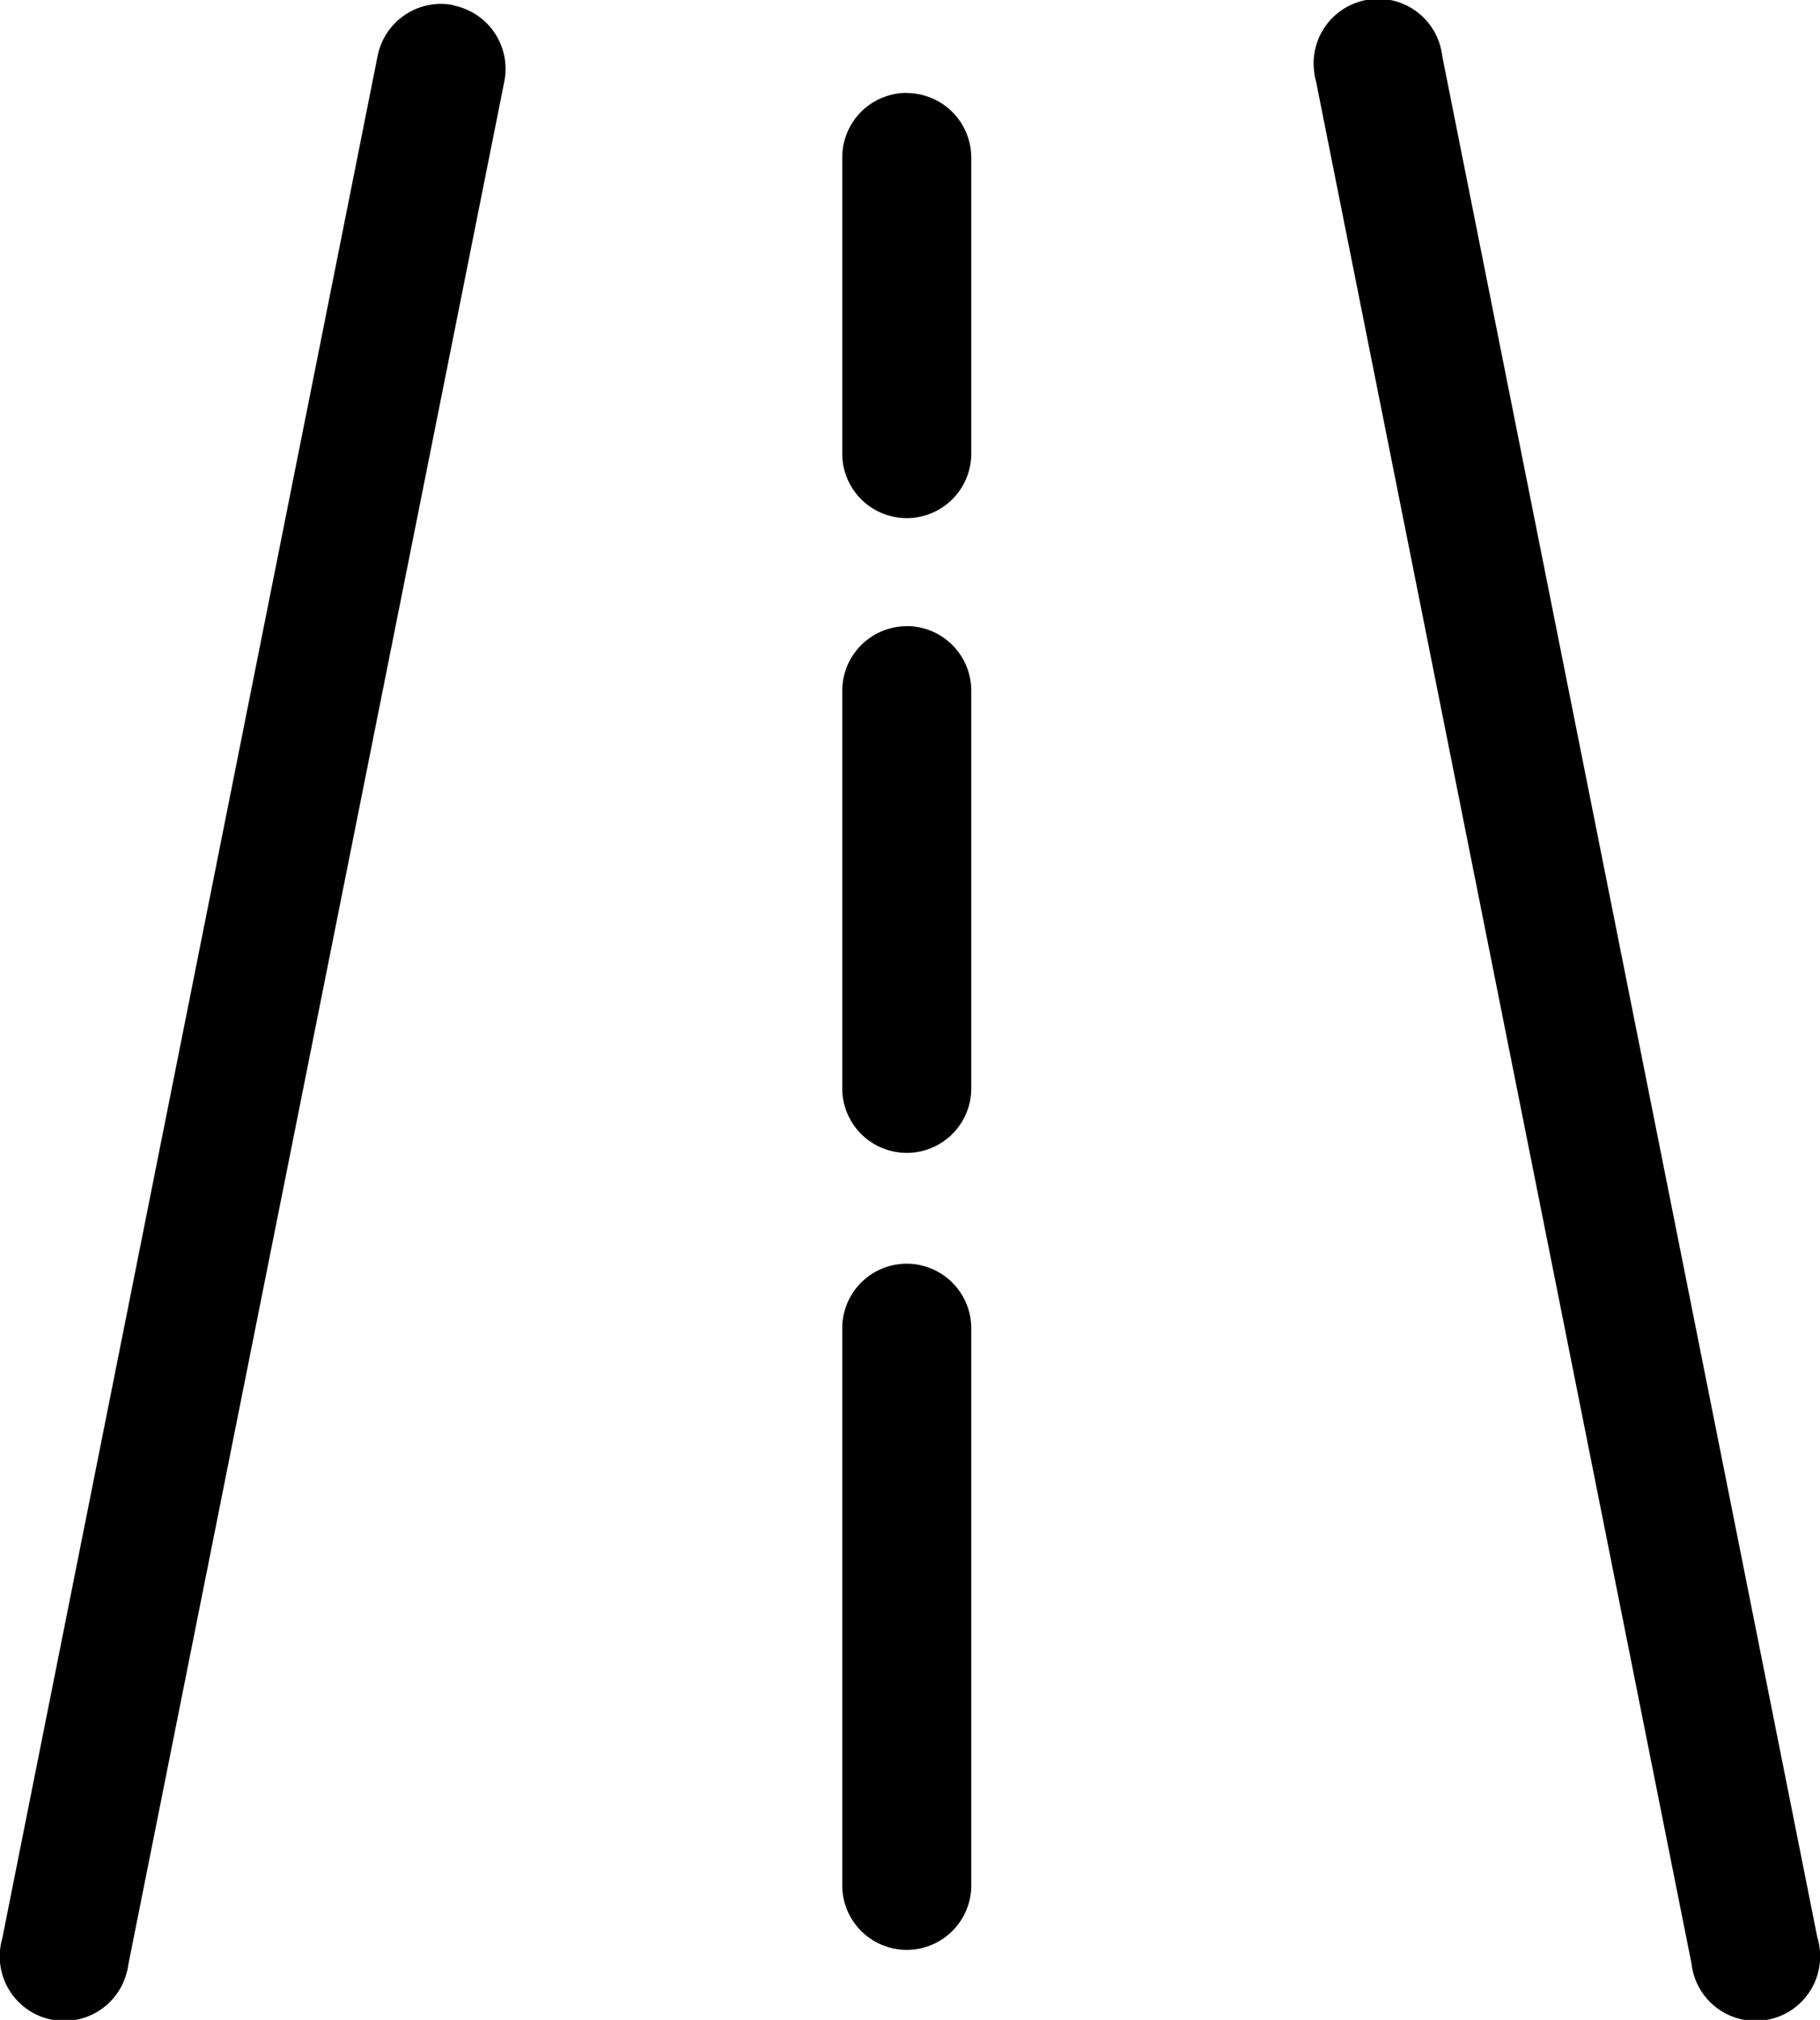
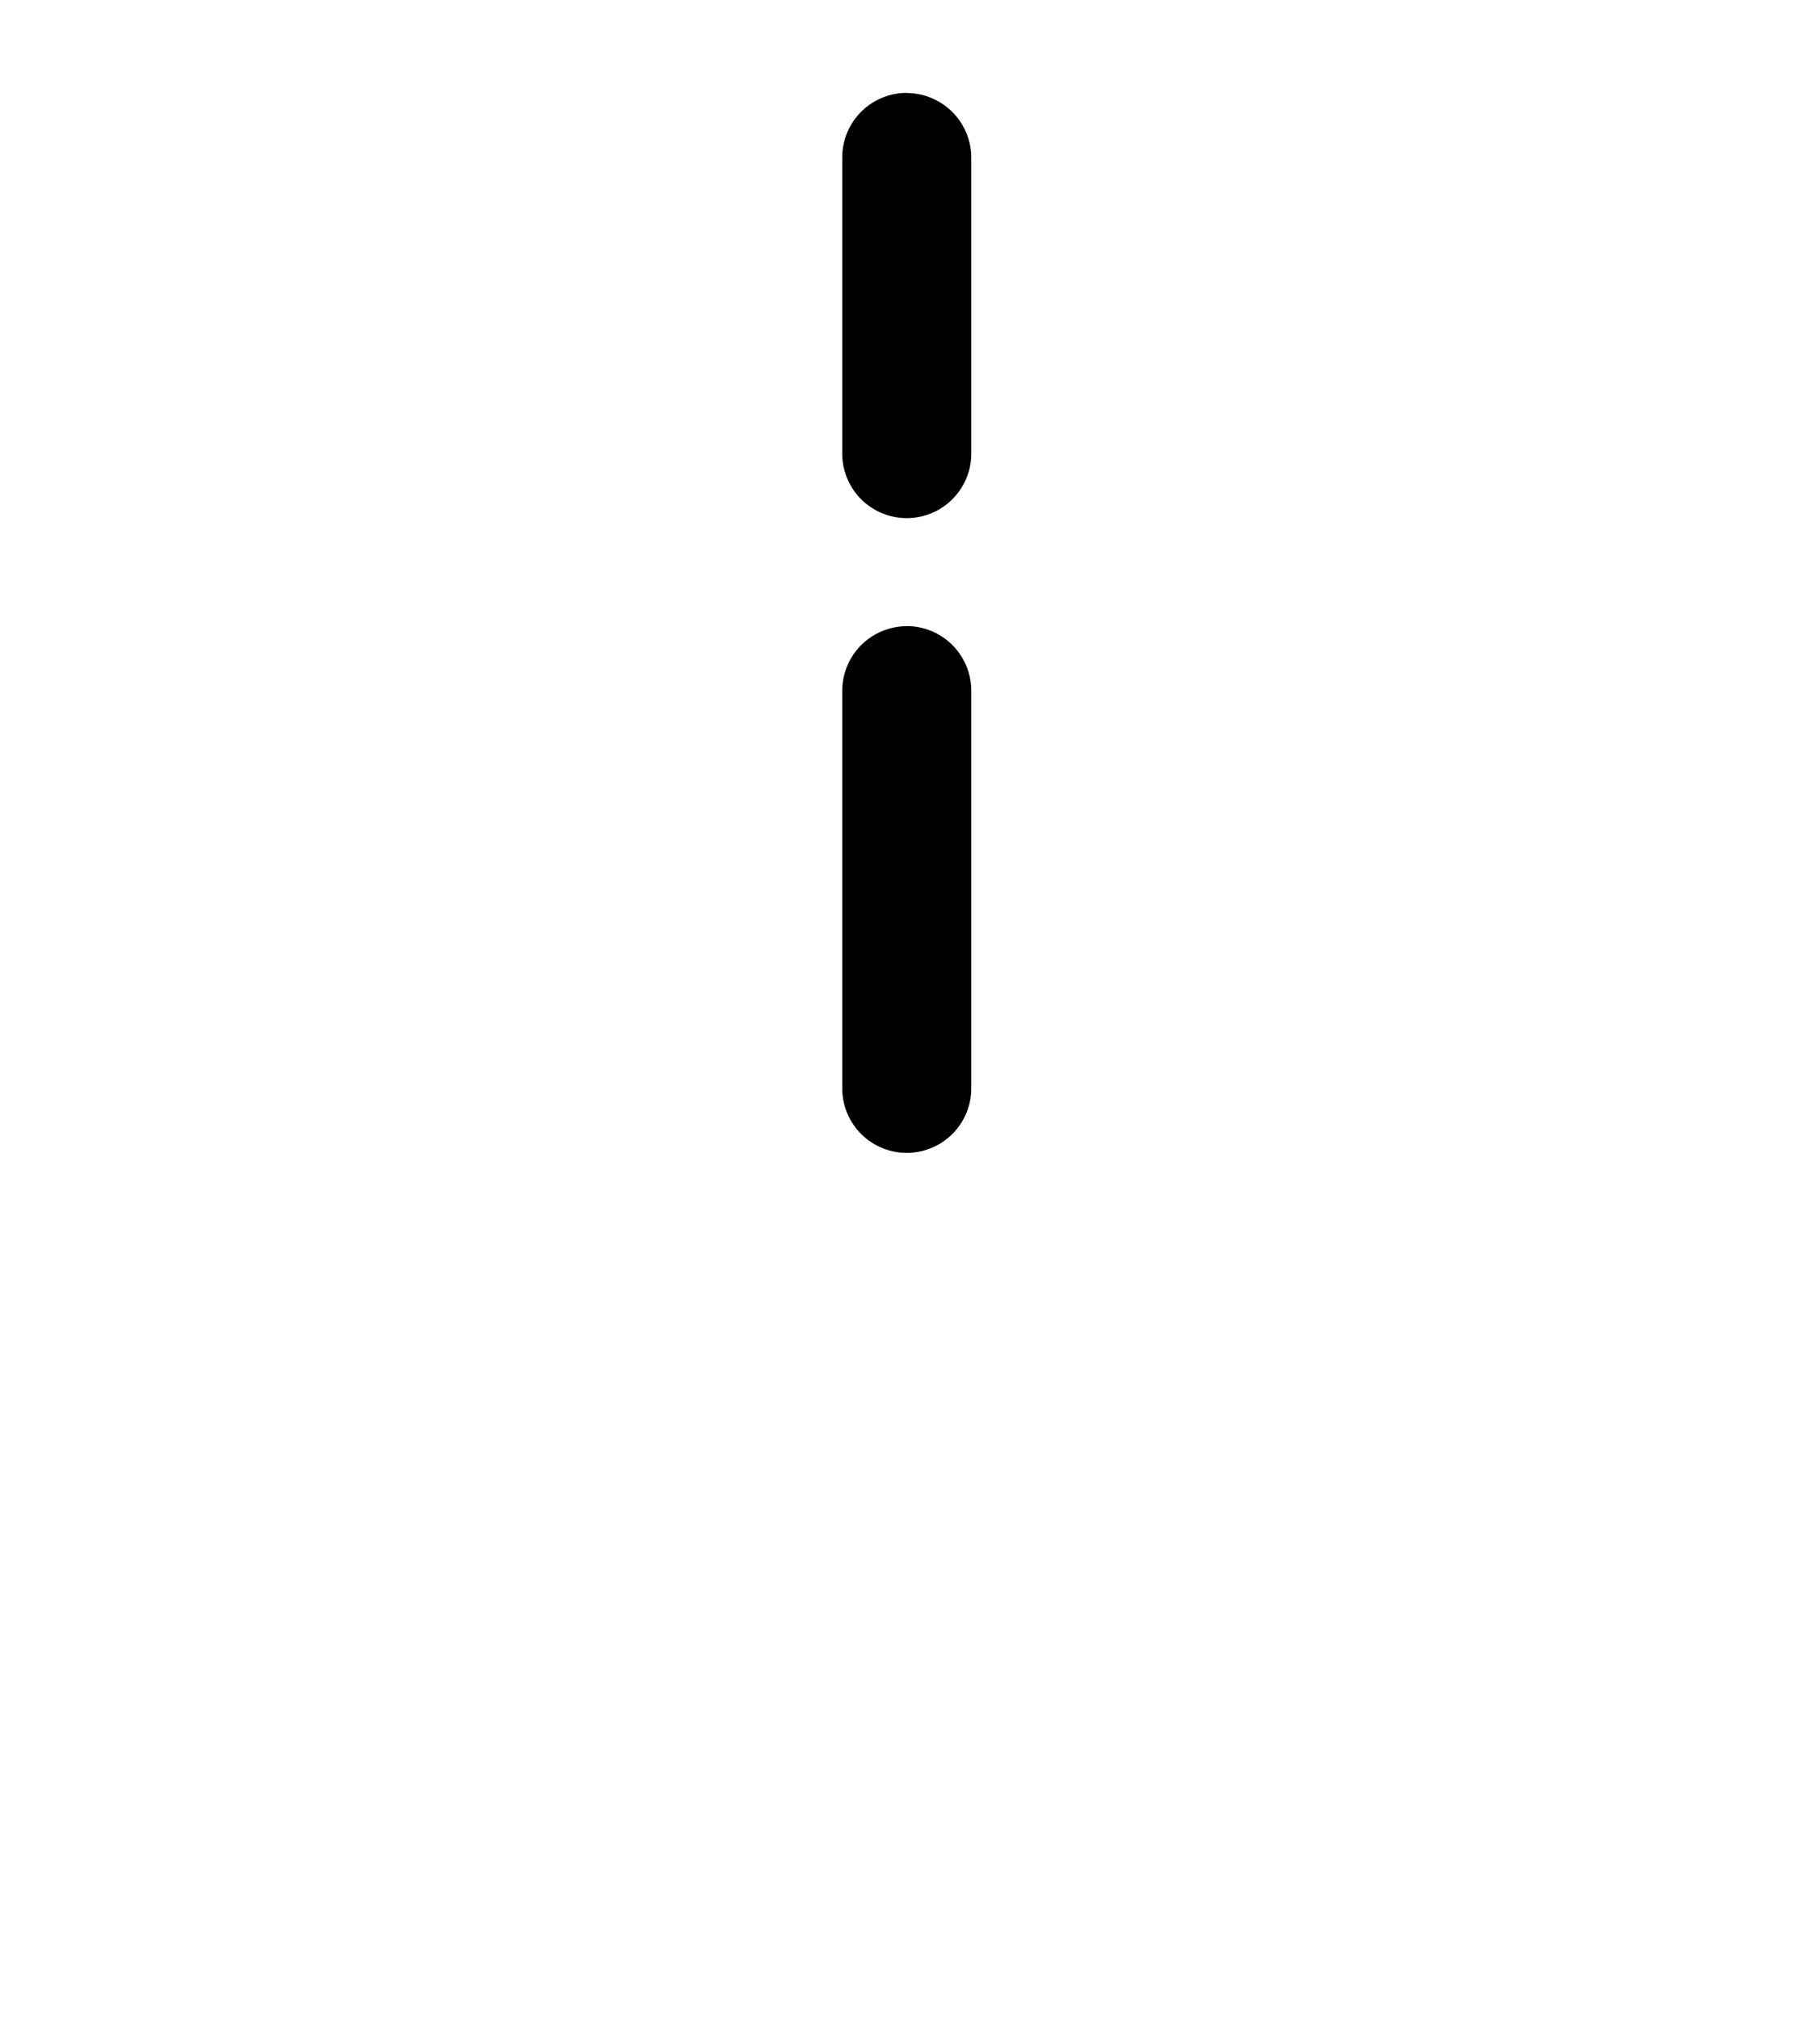
<svg xmlns="http://www.w3.org/2000/svg" width="90.126" height="100" viewBox="0 0 90.126 100">
  <defs>
    <style>.a{fill:#000000;}</style>
  </defs>
  <g transform="translate(-1951.459 -209.478)">
-     <path class="a" d="M1996.361,272.04a3.194,3.194,0,0,0-3.194,3.195h0v27.636a3.195,3.195,0,0,0,6.389,0V275.235A3.2,3.2,0,0,0,1996.361,272.04Z" />
    <path class="a" d="M1996.361,240.479a3.2,3.2,0,0,0-3.194,3.195h0v19.74a3.195,3.195,0,0,0,6.389,0v-19.74a3.2,3.2,0,0,0-3.188-3.2h0Z" />
    <path class="a" d="M1996.361,214.077a3.194,3.194,0,0,0-3.194,3.194h0v14.719a3.195,3.195,0,0,0,6.389,0V217.285a3.2,3.2,0,0,0-3.188-3.2h0Z" />
-     <path class="a" d="M2041.467,305.463l-18.588-93.205a3.195,3.195,0,1,0-6.335.829,3.013,3.013,0,0,0,.084.421l18.595,93.186a3.195,3.195,0,1,0,6.335-.83,3.33,3.33,0,0,0-.084-.42h0Z" />
-     <path class="a" d="M1973.917,209.731a3.2,3.2,0,0,0-3.757,2.509h0l-18.589,93.206a3.195,3.195,0,1,0,6.167,1.67,3.017,3.017,0,0,0,.084-.42h0l18.609-93.176a3.2,3.2,0,0,0-2.494-3.767h-.03Z" />
  </g>
</svg>